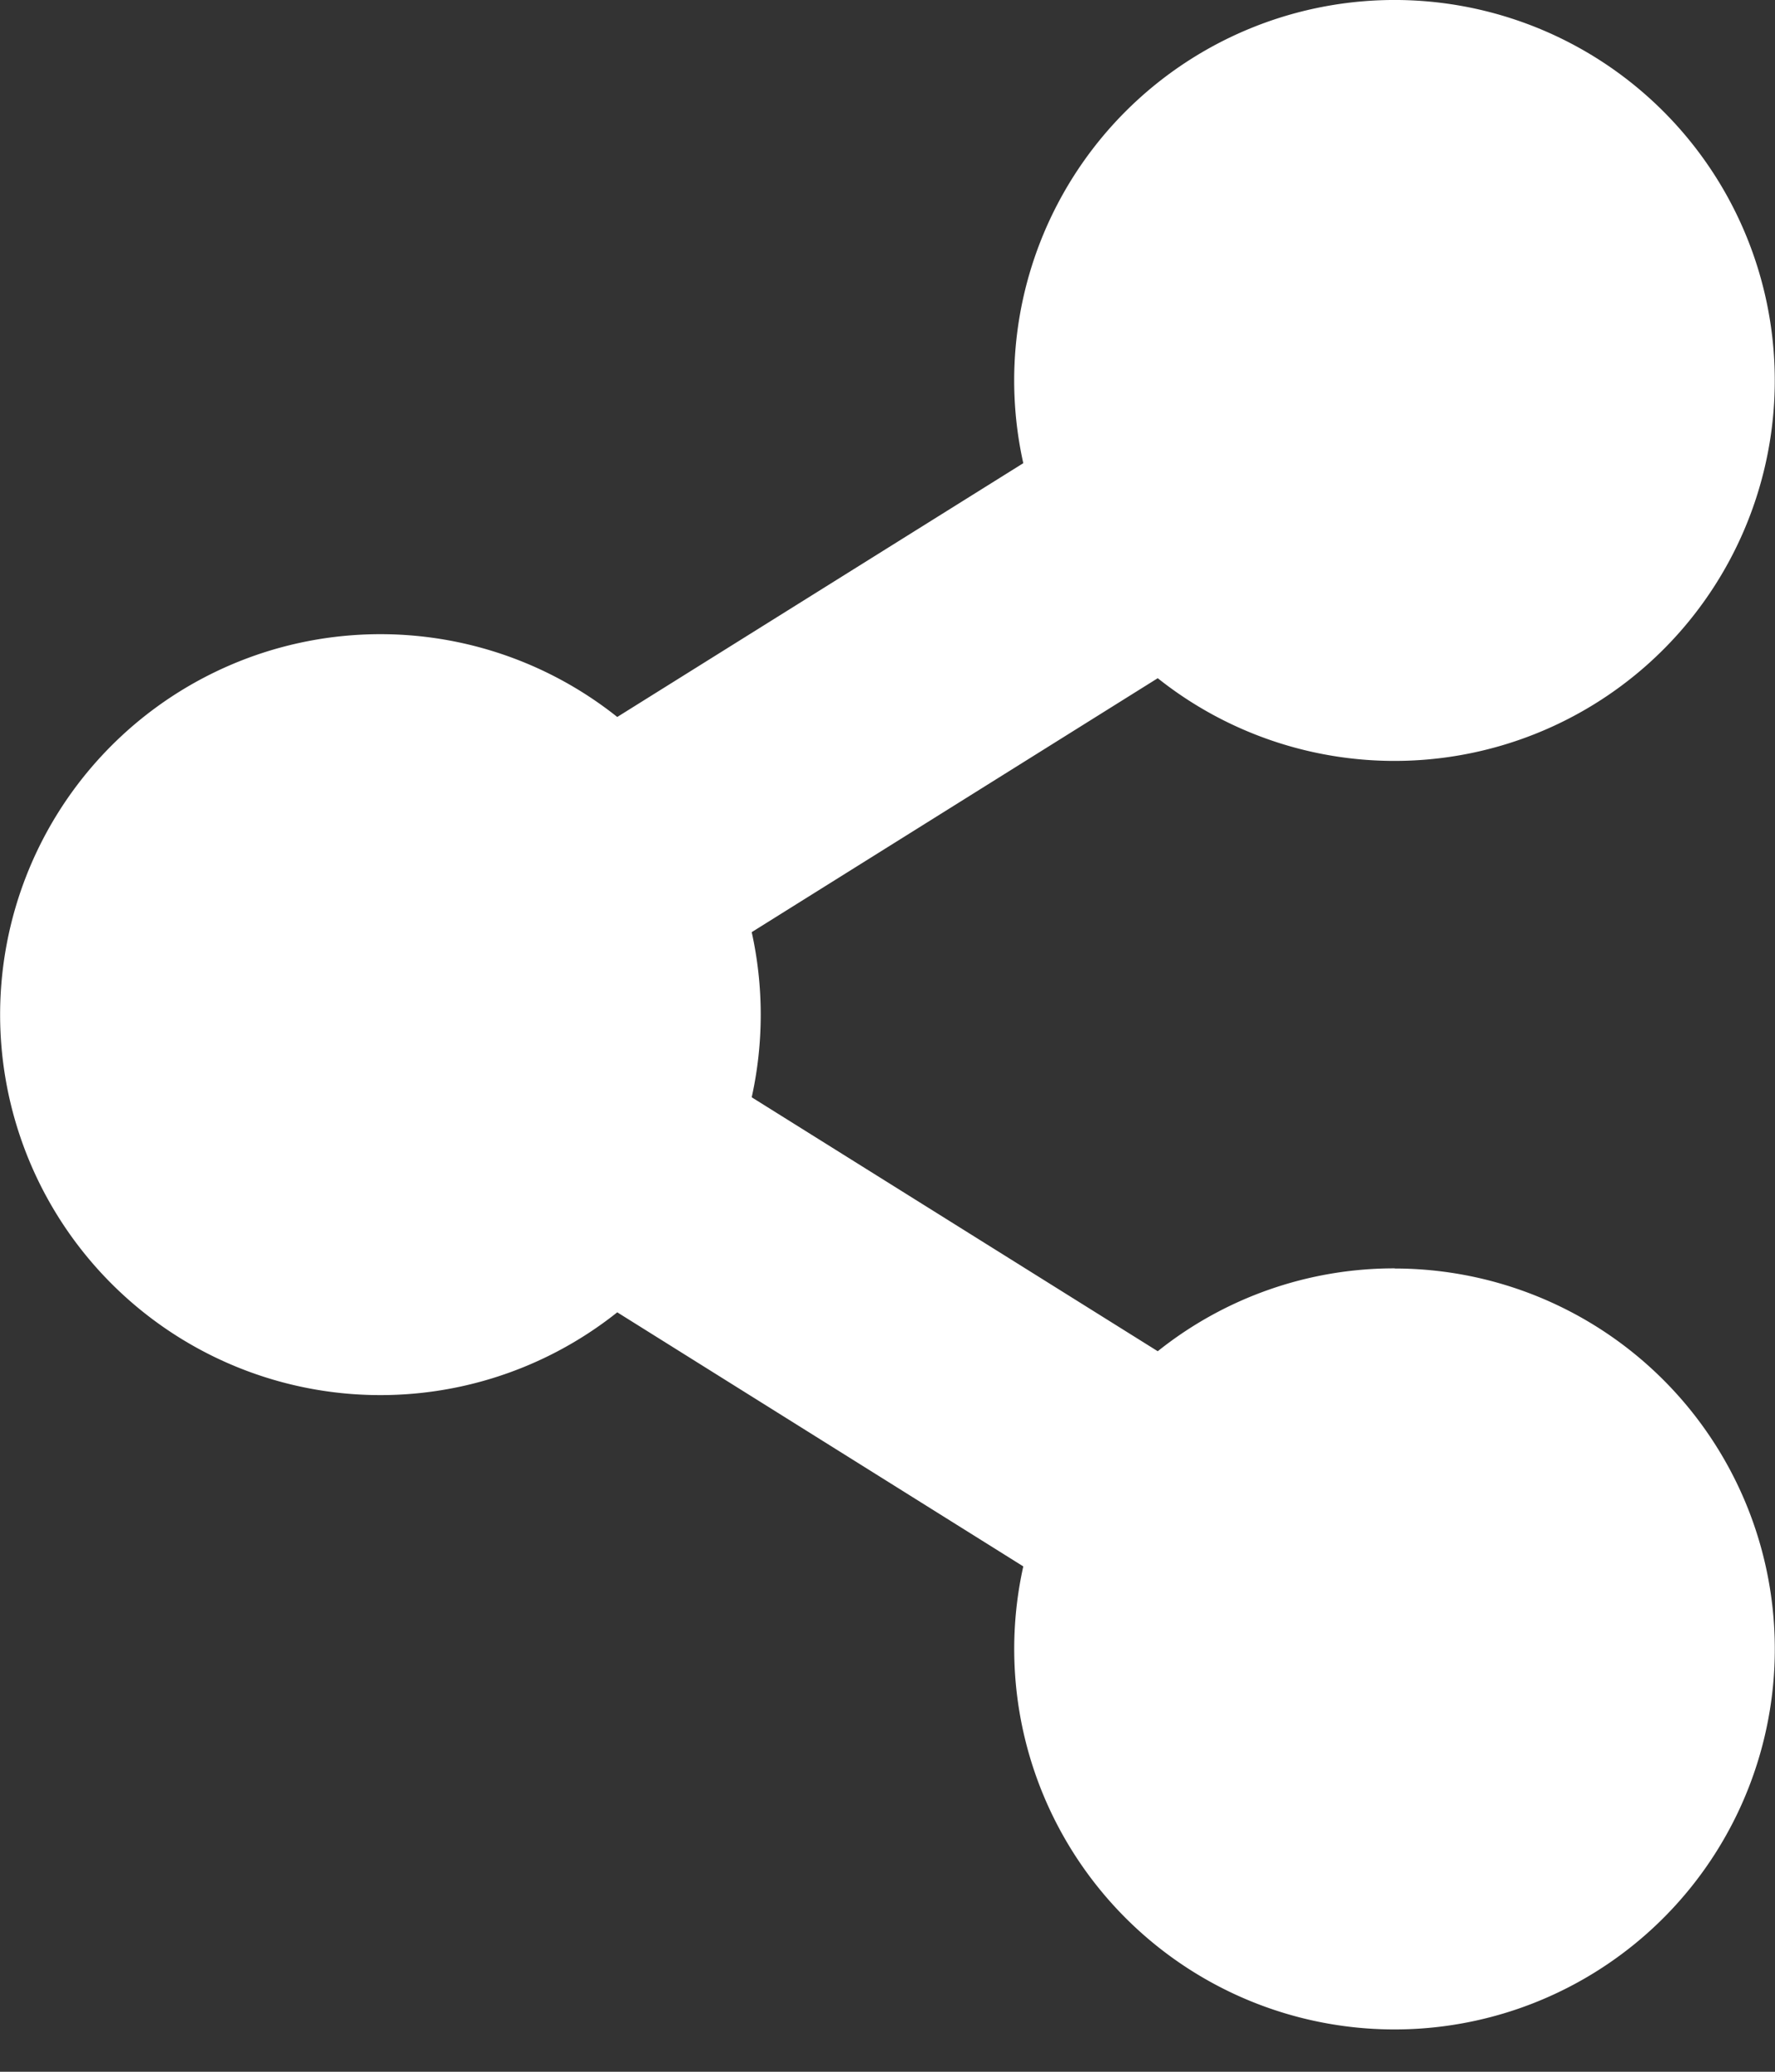
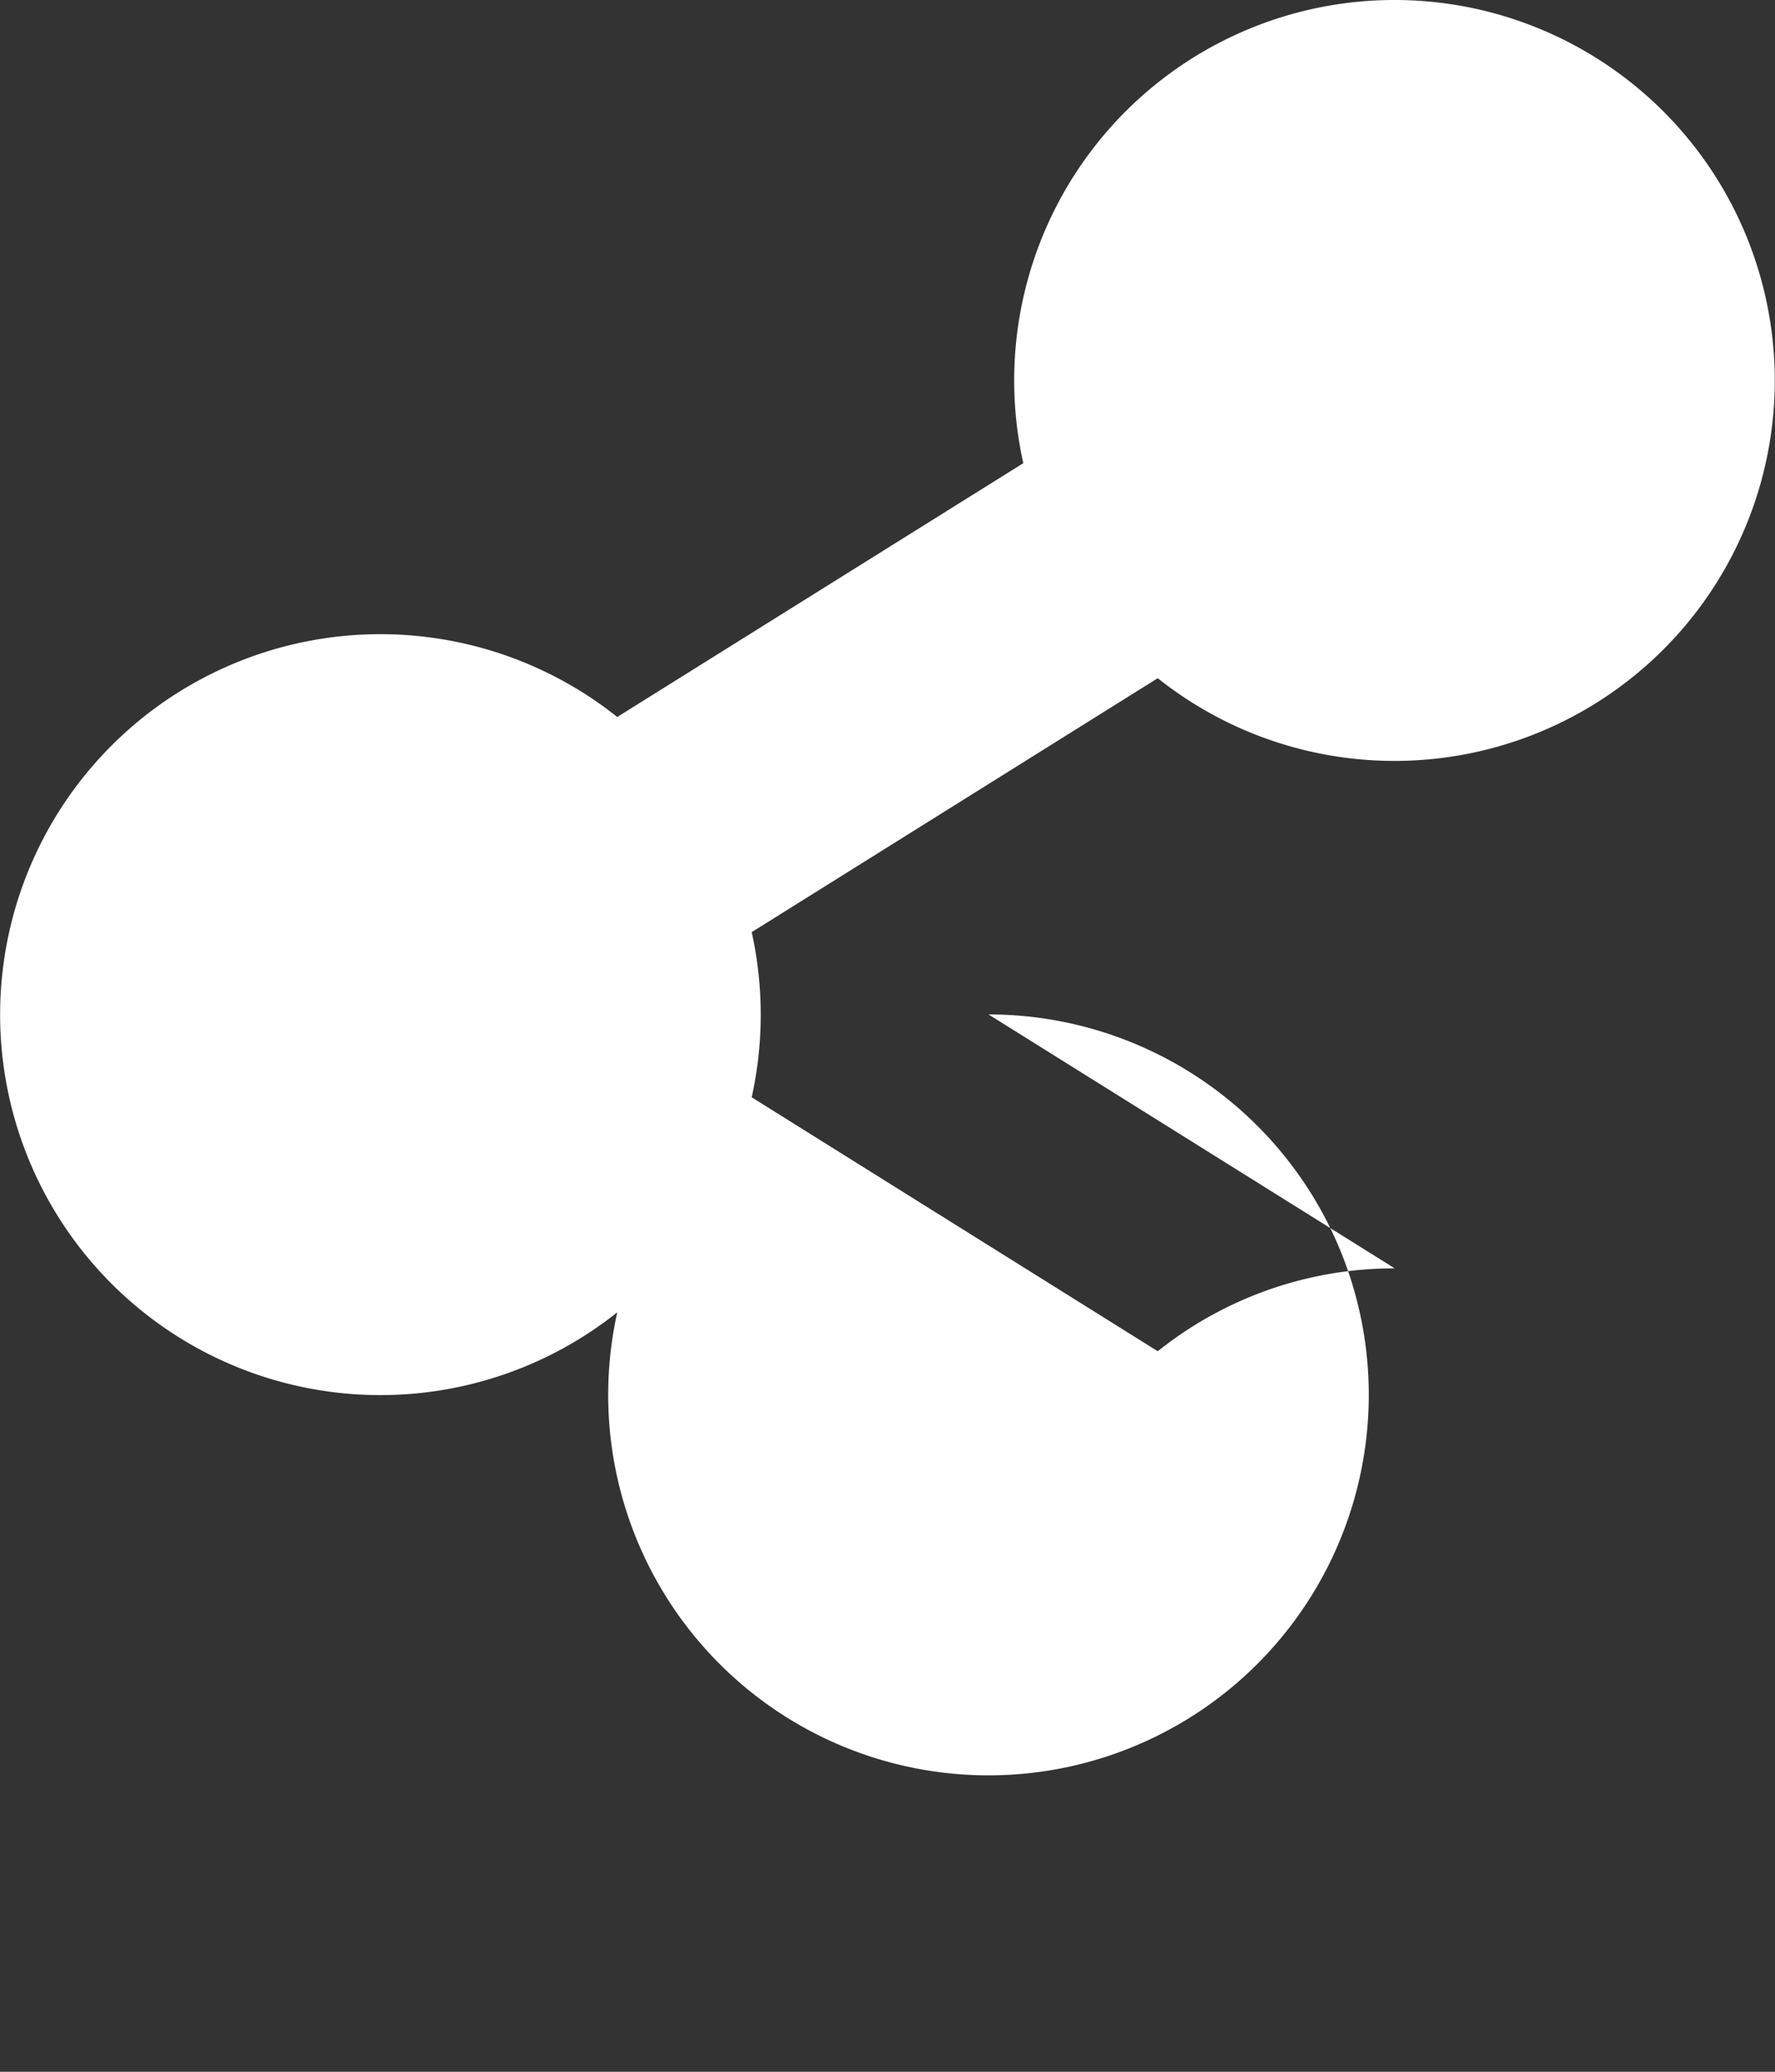
<svg xmlns="http://www.w3.org/2000/svg" width="12" height="14">
  <rect width="100%" height="100%" fill="#333333" stroke="none" />
-   <path d="M9.429 8.571a2.56 2.56 0 0 0-1.602.56L5.082 7.415a2.586 2.586 0 0 0 0-1.116l2.745-1.716a2.571 2.571 0 1 0-.909-1.453L4.173 4.845a2.571 2.571 0 1 0 0 4.023l2.745 1.717a2.571 2.571 0 1 0 2.51-2.013z" fill="#FFF" />
+   <path d="M9.429 8.571a2.56 2.56 0 0 0-1.602.56L5.082 7.415a2.586 2.586 0 0 0 0-1.116l2.745-1.716a2.571 2.571 0 1 0-.909-1.453L4.173 4.845a2.571 2.571 0 1 0 0 4.023a2.571 2.571 0 1 0 2.51-2.013z" fill="#FFF" />
</svg>